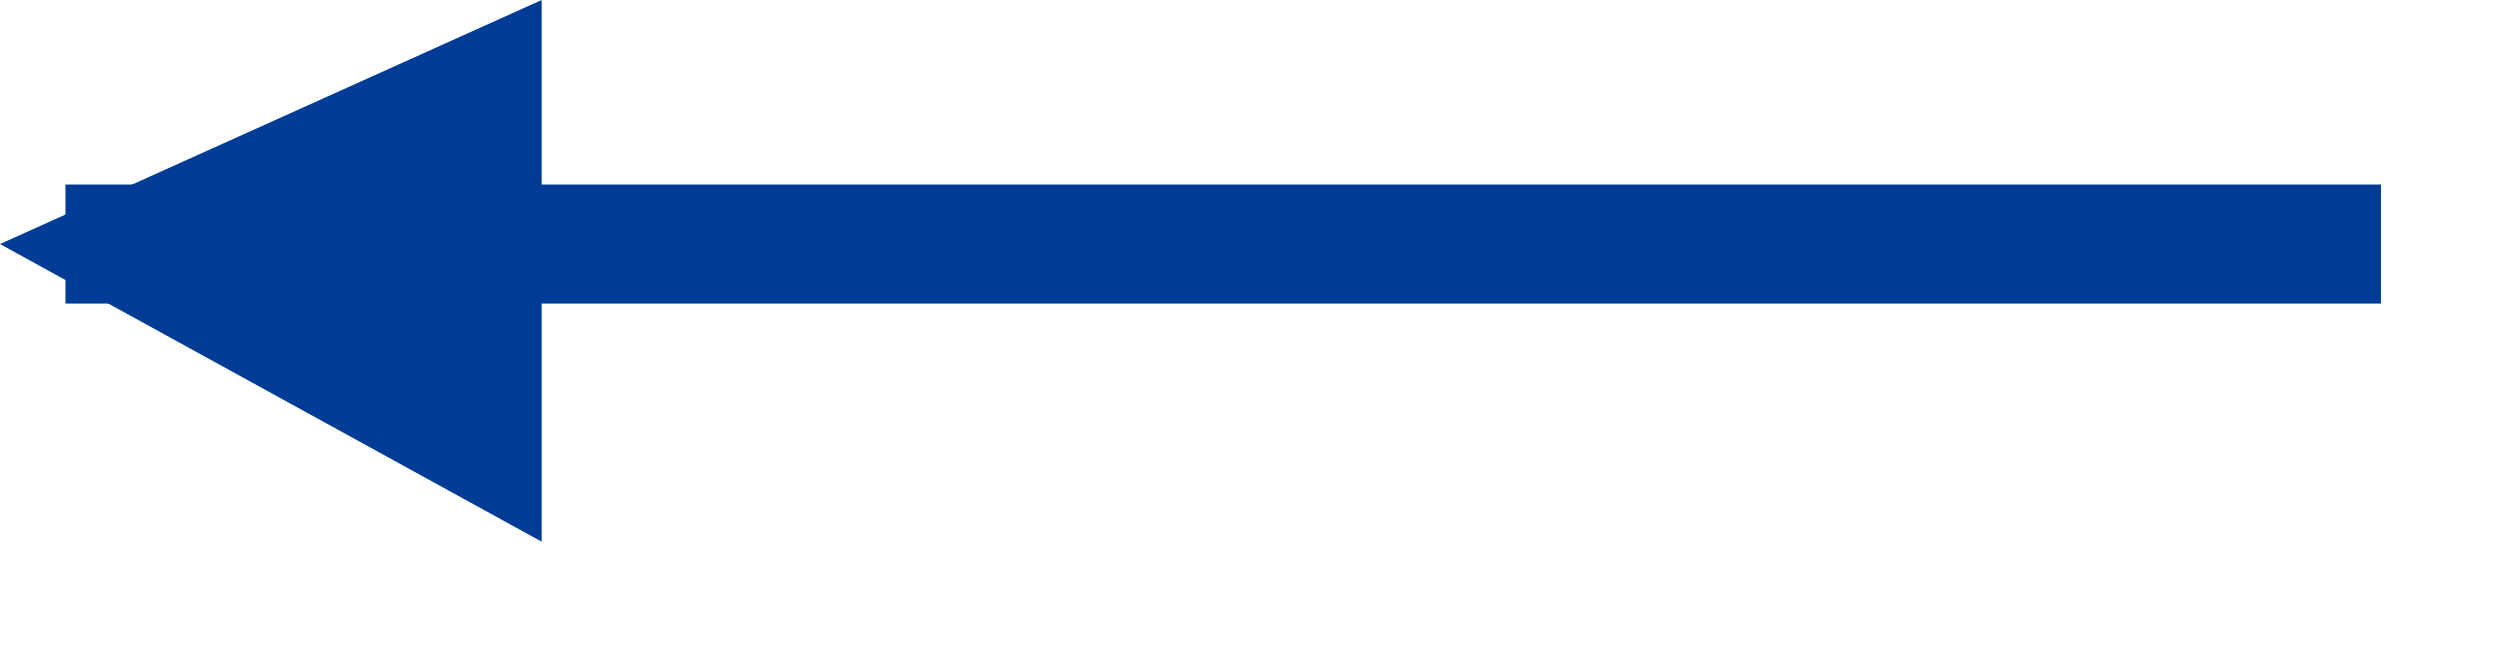
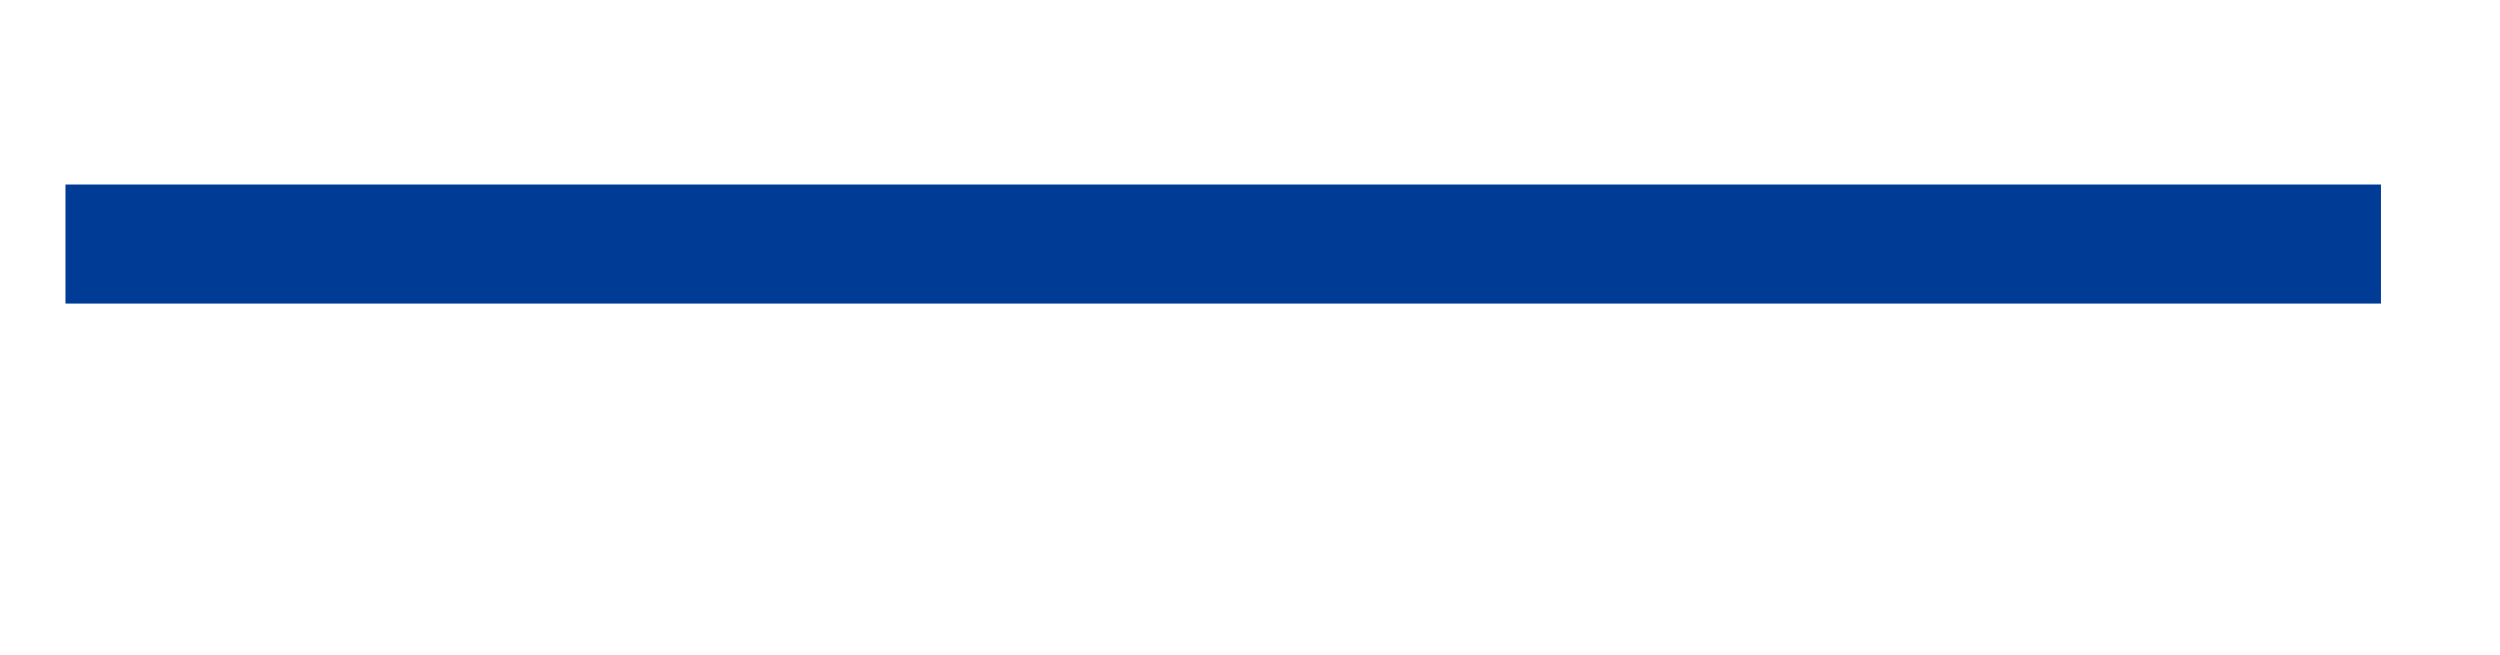
<svg xmlns="http://www.w3.org/2000/svg" width="42px" height="11px">
  <path fill-rule="evenodd" stroke="rgb(0, 59, 150)" stroke-width="2px" stroke-linecap="butt" stroke-linejoin="miter" fill="none" d="M40.000,4.1 L1.1,4.1 " />
-   <path fill-rule="evenodd" fill="rgb(0, 59, 150)" d="M9.1,0.000 L0.000,4.1 L9.1,9.1 L9.1,0.000 Z" />
</svg>